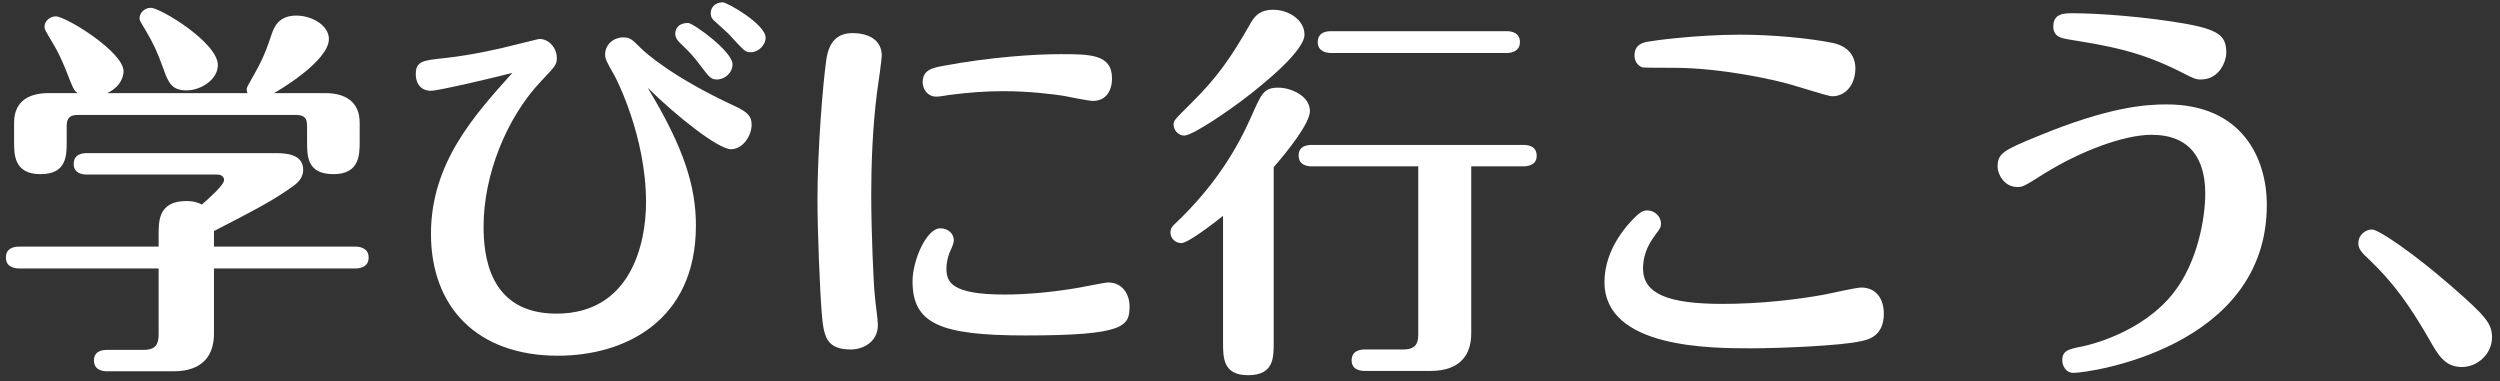
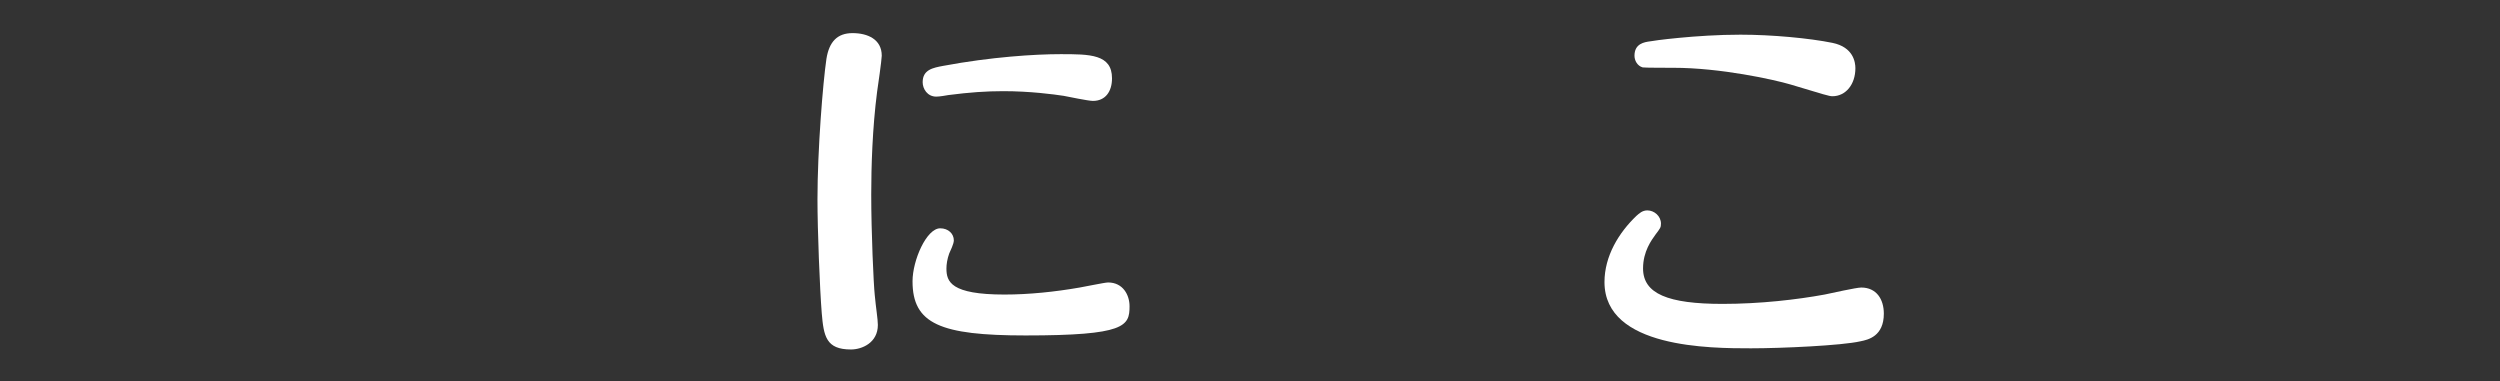
<svg xmlns="http://www.w3.org/2000/svg" width="308" height="47" viewBox="0 0 308 47" fill="none">
  <rect x="0" y="0" width="308" height="47" fill="#333333" stroke="none" />
-   <path d="M292.232 28.272C293.048 28.272 297.416 31.248 301.976 35.232C306.296 38.976 307.016 39.888 307.016 41.568C307.016 43.632 305.192 45.216 303.32 45.216C301.208 45.216 300.392 43.776 299.192 41.664C295.784 35.712 293.384 33.408 291.32 31.44C290.552 30.672 290.552 30.24 290.552 29.952C290.552 28.896 291.464 28.272 292.232 28.272Z" fill="white" />
-   <path d="M246.104 20.544C246.104 18.912 246.776 18.528 251 16.8C259.928 13.104 264.44 12.864 266.936 12.864C276.104 12.864 279.272 19.344 279.272 25.248C279.272 42.864 257.384 45.936 255.464 45.936C254.408 45.936 254.072 44.928 254.072 44.4C254.072 43.152 254.888 43.008 256.568 42.672C257.336 42.528 263.96 40.992 267.8 36.048C270.776 32.256 271.688 26.784 271.688 23.856C271.688 19.632 269.864 16.608 265.064 16.608C261.656 16.608 256.28 18.624 251.816 21.408C249.464 22.896 249.224 23.04 248.552 23.04C246.872 23.04 246.104 21.408 246.104 20.544ZM274.28 6.576C274.28 7.392 273.512 9.792 271.16 9.792C270.488 9.792 270.296 9.696 268.616 8.832C263.432 6.24 259.784 5.664 254.792 4.848C254.024 4.704 252.968 4.56 252.968 3.264C252.968 1.632 254.312 1.632 255.416 1.632C258.488 1.632 264.536 2.064 269.528 2.976C273.656 3.744 274.28 4.608 274.28 6.576Z" fill="white" />
  <path d="M228.584 8.4C228.584 10.416 227.384 11.856 225.752 11.856C225.368 11.856 224.744 11.664 220.616 10.416C218.504 9.792 211.928 8.352 206.168 8.352C205.832 8.352 202.52 8.352 202.376 8.304C201.704 8.112 201.368 7.44 201.368 6.864C201.368 5.376 202.568 5.184 203.336 5.088C203.432 5.04 208.952 4.272 214.424 4.272C218.312 4.272 222.92 4.704 225.752 5.28C228.344 5.808 228.584 7.68 228.584 8.4ZM232.088 38.64C232.088 41.424 230.168 41.856 229.208 42.048C226.904 42.576 219.464 42.912 215.72 42.912C210.776 42.912 197.672 42.912 197.672 34.752C197.672 31.536 199.448 28.656 201.608 26.592C201.944 26.304 202.328 25.92 202.952 25.92C203.816 25.92 204.632 26.64 204.632 27.552C204.632 28.032 204.536 28.128 203.96 28.896C203.48 29.568 202.424 30.96 202.424 33.072C202.424 36.192 205.496 37.44 212.216 37.44C216.872 37.44 221.384 36.912 224.792 36.288C225.512 36.144 228.68 35.424 229.304 35.424C231.176 35.424 232.088 36.864 232.088 38.64Z" fill="white" />
-   <path d="M150.68 42.192V26.592C149.672 27.408 146.36 29.952 145.544 29.952C144.824 29.952 144.2 29.376 144.2 28.656C144.2 28.128 144.44 27.888 144.68 27.648C149.864 22.752 152.504 18.096 154.184 14.304C155.432 11.472 155.72 10.8 157.496 10.8C159.032 10.8 161.384 11.808 161.384 13.68C161.384 15.168 158.648 18.624 156.92 20.592V42.192C156.92 44.112 156.92 46.224 153.752 46.224C150.68 46.224 150.68 44.064 150.68 42.192ZM187.688 20.496H181.256V41.088C181.256 43.68 179.912 45.696 176.264 45.696H168.152C167.672 45.696 166.52 45.6 166.52 44.4C166.52 43.152 167.672 43.056 168.152 43.056H172.856C174.44 43.056 174.728 42.288 174.728 41.184V20.496H161.624C161.144 20.496 159.992 20.4 159.992 19.152C159.992 17.952 161.096 17.856 161.624 17.856H187.688C188.216 17.856 189.32 17.952 189.32 19.2C189.32 20.352 188.216 20.496 187.688 20.496ZM185.624 6.528H163.976C163.496 6.528 162.344 6.384 162.344 5.184C162.344 3.936 163.496 3.84 163.976 3.84H185.624C186.152 3.84 187.256 3.984 187.256 5.184C187.256 6.384 186.104 6.528 185.624 6.528ZM156.824 1.2C158.84 1.2 160.712 2.496 160.712 4.272C160.712 6.192 156.056 10.08 153.08 12.336C151.88 13.248 147.032 16.704 145.88 16.704C145.256 16.704 144.584 16.128 144.584 15.312C144.584 14.832 144.824 14.64 146.696 12.768C149.912 9.6 151.64 7.152 154.088 2.832C154.616 1.92 155.288 1.2 156.824 1.2Z" fill="white" />
  <path d="M104.84 43.056C101.768 43.056 101.48 41.424 101.24 38.592C101 35.616 100.712 28.368 100.712 24.576C100.712 18.48 101.384 10.176 101.816 7.248C102.152 5.136 103.16 4.08 105.032 4.08C106.904 4.08 108.632 4.848 108.632 6.864C108.632 7.296 108.152 10.752 108.056 11.328C107.48 15.792 107.336 20.544 107.336 23.952C107.336 28.656 107.624 34.992 107.768 36.336C107.912 37.92 108.152 39.312 108.152 40.032C108.152 42.24 106.184 43.056 104.84 43.056ZM137 9.648C137 11.28 136.184 12.432 134.648 12.432C134.072 12.432 131.576 11.904 131.048 11.808C129.8 11.616 126.872 11.232 123.608 11.232C121.496 11.232 119.432 11.376 116.84 11.712C116.6 11.76 115.736 11.904 115.352 11.904C114.248 11.904 113.672 10.944 113.672 10.128C113.672 8.592 114.92 8.352 116.216 8.112C122.12 7.008 127.544 6.672 130.664 6.672C134.264 6.672 137 6.672 137 9.648ZM136.52 34.8C138.344 34.8 139.16 36.336 139.16 37.728C139.16 40.176 138.632 41.328 126.344 41.328C115.832 41.328 112.424 39.888 112.424 34.656C112.424 32.064 114.152 28.128 115.832 28.128C116.84 28.128 117.512 28.8 117.512 29.616C117.512 30.048 117.08 30.912 116.936 31.248C116.696 31.92 116.6 32.592 116.6 33.072C116.6 34.704 117.128 36.288 123.752 36.288C126.776 36.288 129.992 35.952 133.016 35.424C133.64 35.328 136.088 34.8 136.52 34.8Z" fill="white" />
-   <path d="M89.048 0.288C89.576 0.288 94.328 2.976 94.328 4.656C94.328 5.52 93.464 6.432 92.504 6.432C91.832 6.432 91.784 6.384 89.768 4.176C89.72 4.128 89.096 3.552 88.088 2.64C87.896 2.496 87.56 2.208 87.56 1.632C87.56 1.008 87.992 0.288 89.048 0.288ZM84.776 2.832C85.4 2.832 90.248 6.336 90.248 7.92C90.248 8.976 89.288 9.792 88.328 9.792C87.608 9.792 87.368 9.504 86.36 8.16C85.304 6.768 85.016 6.48 83.816 5.328C83.528 5.04 83.192 4.704 83.192 4.128C83.192 3.984 83.24 2.832 84.776 2.832ZM63.128 8.976C61.736 9.36 54.056 11.184 53.096 11.184C51.656 11.184 51.224 10.032 51.224 9.168C51.224 7.536 52.04 7.44 54.824 7.152C58.328 6.768 61.784 5.952 63.464 5.52C63.752 5.472 66.296 4.8 66.44 4.8C67.688 4.8 68.6 5.952 68.6 7.152C68.6 7.968 68.408 8.16 66.632 10.032C62.408 14.496 59.576 21.552 59.576 27.888C59.576 31.296 60.152 38.64 68.552 38.64C77.672 38.64 79.592 30.096 79.592 24.912C79.592 16.704 75.848 9.552 75.704 9.312C74.744 7.632 74.552 7.248 74.552 6.72C74.552 5.424 75.656 4.608 76.76 4.608C77.576 4.608 77.816 4.8 78.776 5.76C79.544 6.576 83.048 9.6 90.392 13.008C92.216 13.824 92.6 14.4 92.6 15.36C92.6 16.752 91.496 18.384 90.056 18.384C88.52 18.384 83.48 14.448 79.784 10.8C84.392 18.384 85.736 23.136 85.736 27.792C85.736 39.552 76.952 43.824 68.744 43.824C58.76 43.824 53.096 37.824 53.096 28.8C53.096 20.064 58.472 14.16 63.128 8.976Z" fill="white" />
-   <path d="M19.544 33.072H2.36C1.736 33.072 0.728 32.88 0.728 31.728C0.728 30.528 1.784 30.384 2.36 30.384H19.544V28.848C19.544 27.216 19.544 24.768 22.952 24.768C23.96 24.768 24.488 25.008 24.872 25.2C25.688 24.48 27.608 22.8 27.608 22.176C27.608 22.128 27.608 21.504 26.744 21.504H10.712C10.136 21.504 9.08 21.36 9.08 20.208C9.08 18.96 10.184 18.864 10.712 18.864H33.944C35.432 18.864 37.352 19.056 37.352 20.928C37.352 21.84 36.776 22.416 36.296 22.8C33.752 24.672 31.112 26.016 26.36 28.464V30.384H43.784C44.36 30.384 45.416 30.576 45.416 31.728C45.416 32.928 44.312 33.072 43.784 33.072H26.36V41.136C26.36 43.68 25.064 45.744 21.368 45.744H13.208C12.632 45.744 11.576 45.6 11.576 44.4C11.576 43.2 12.68 43.104 13.208 43.104H17.672C19.208 43.104 19.544 42.384 19.544 41.184V33.072ZM13.208 11.472H30.488C30.44 11.328 30.392 11.184 30.392 10.992C30.392 10.8 30.488 10.608 31.256 9.264C32.408 7.248 32.84 6.096 33.464 4.224C33.752 3.408 34.28 1.92 36.488 1.92C38.504 1.92 40.52 3.168 40.52 4.8C40.52 7.584 34.04 11.328 33.752 11.472H40.088C42.536 11.472 44.312 12.528 44.312 15.12V17.472C44.312 19.008 44.312 21.456 41.096 21.456C37.832 21.456 37.832 19.248 37.832 17.472V15.552C37.832 14.64 37.592 14.16 36.44 14.16H9.608C8.504 14.16 8.216 14.64 8.216 15.552V17.472C8.216 19.152 8.216 21.456 5 21.456C1.736 21.456 1.736 19.056 1.736 17.472V15.12C1.736 12.288 3.8 11.472 5.96 11.472H9.56C9.08 11.136 8.984 10.848 8.12 8.64C7.688 7.584 7.208 6.432 6.344 5.04C5.576 3.744 5.48 3.6 5.48 3.312C5.48 2.592 6.152 2.016 6.872 2.016C8.12 2.016 15.224 6.384 15.224 8.784C15.224 8.928 15.224 10.512 13.208 11.472ZM26.84 8.016C26.84 9.792 24.776 11.136 22.952 11.136C21.08 11.136 20.696 10.032 20.12 8.448C19.448 6.528 18.824 5.232 18.056 3.936C17.288 2.64 17.192 2.544 17.192 2.256C17.192 1.536 17.864 0.96 18.584 0.96C19.736 0.96 26.84 5.232 26.84 8.016Z" fill="white" />
</svg>